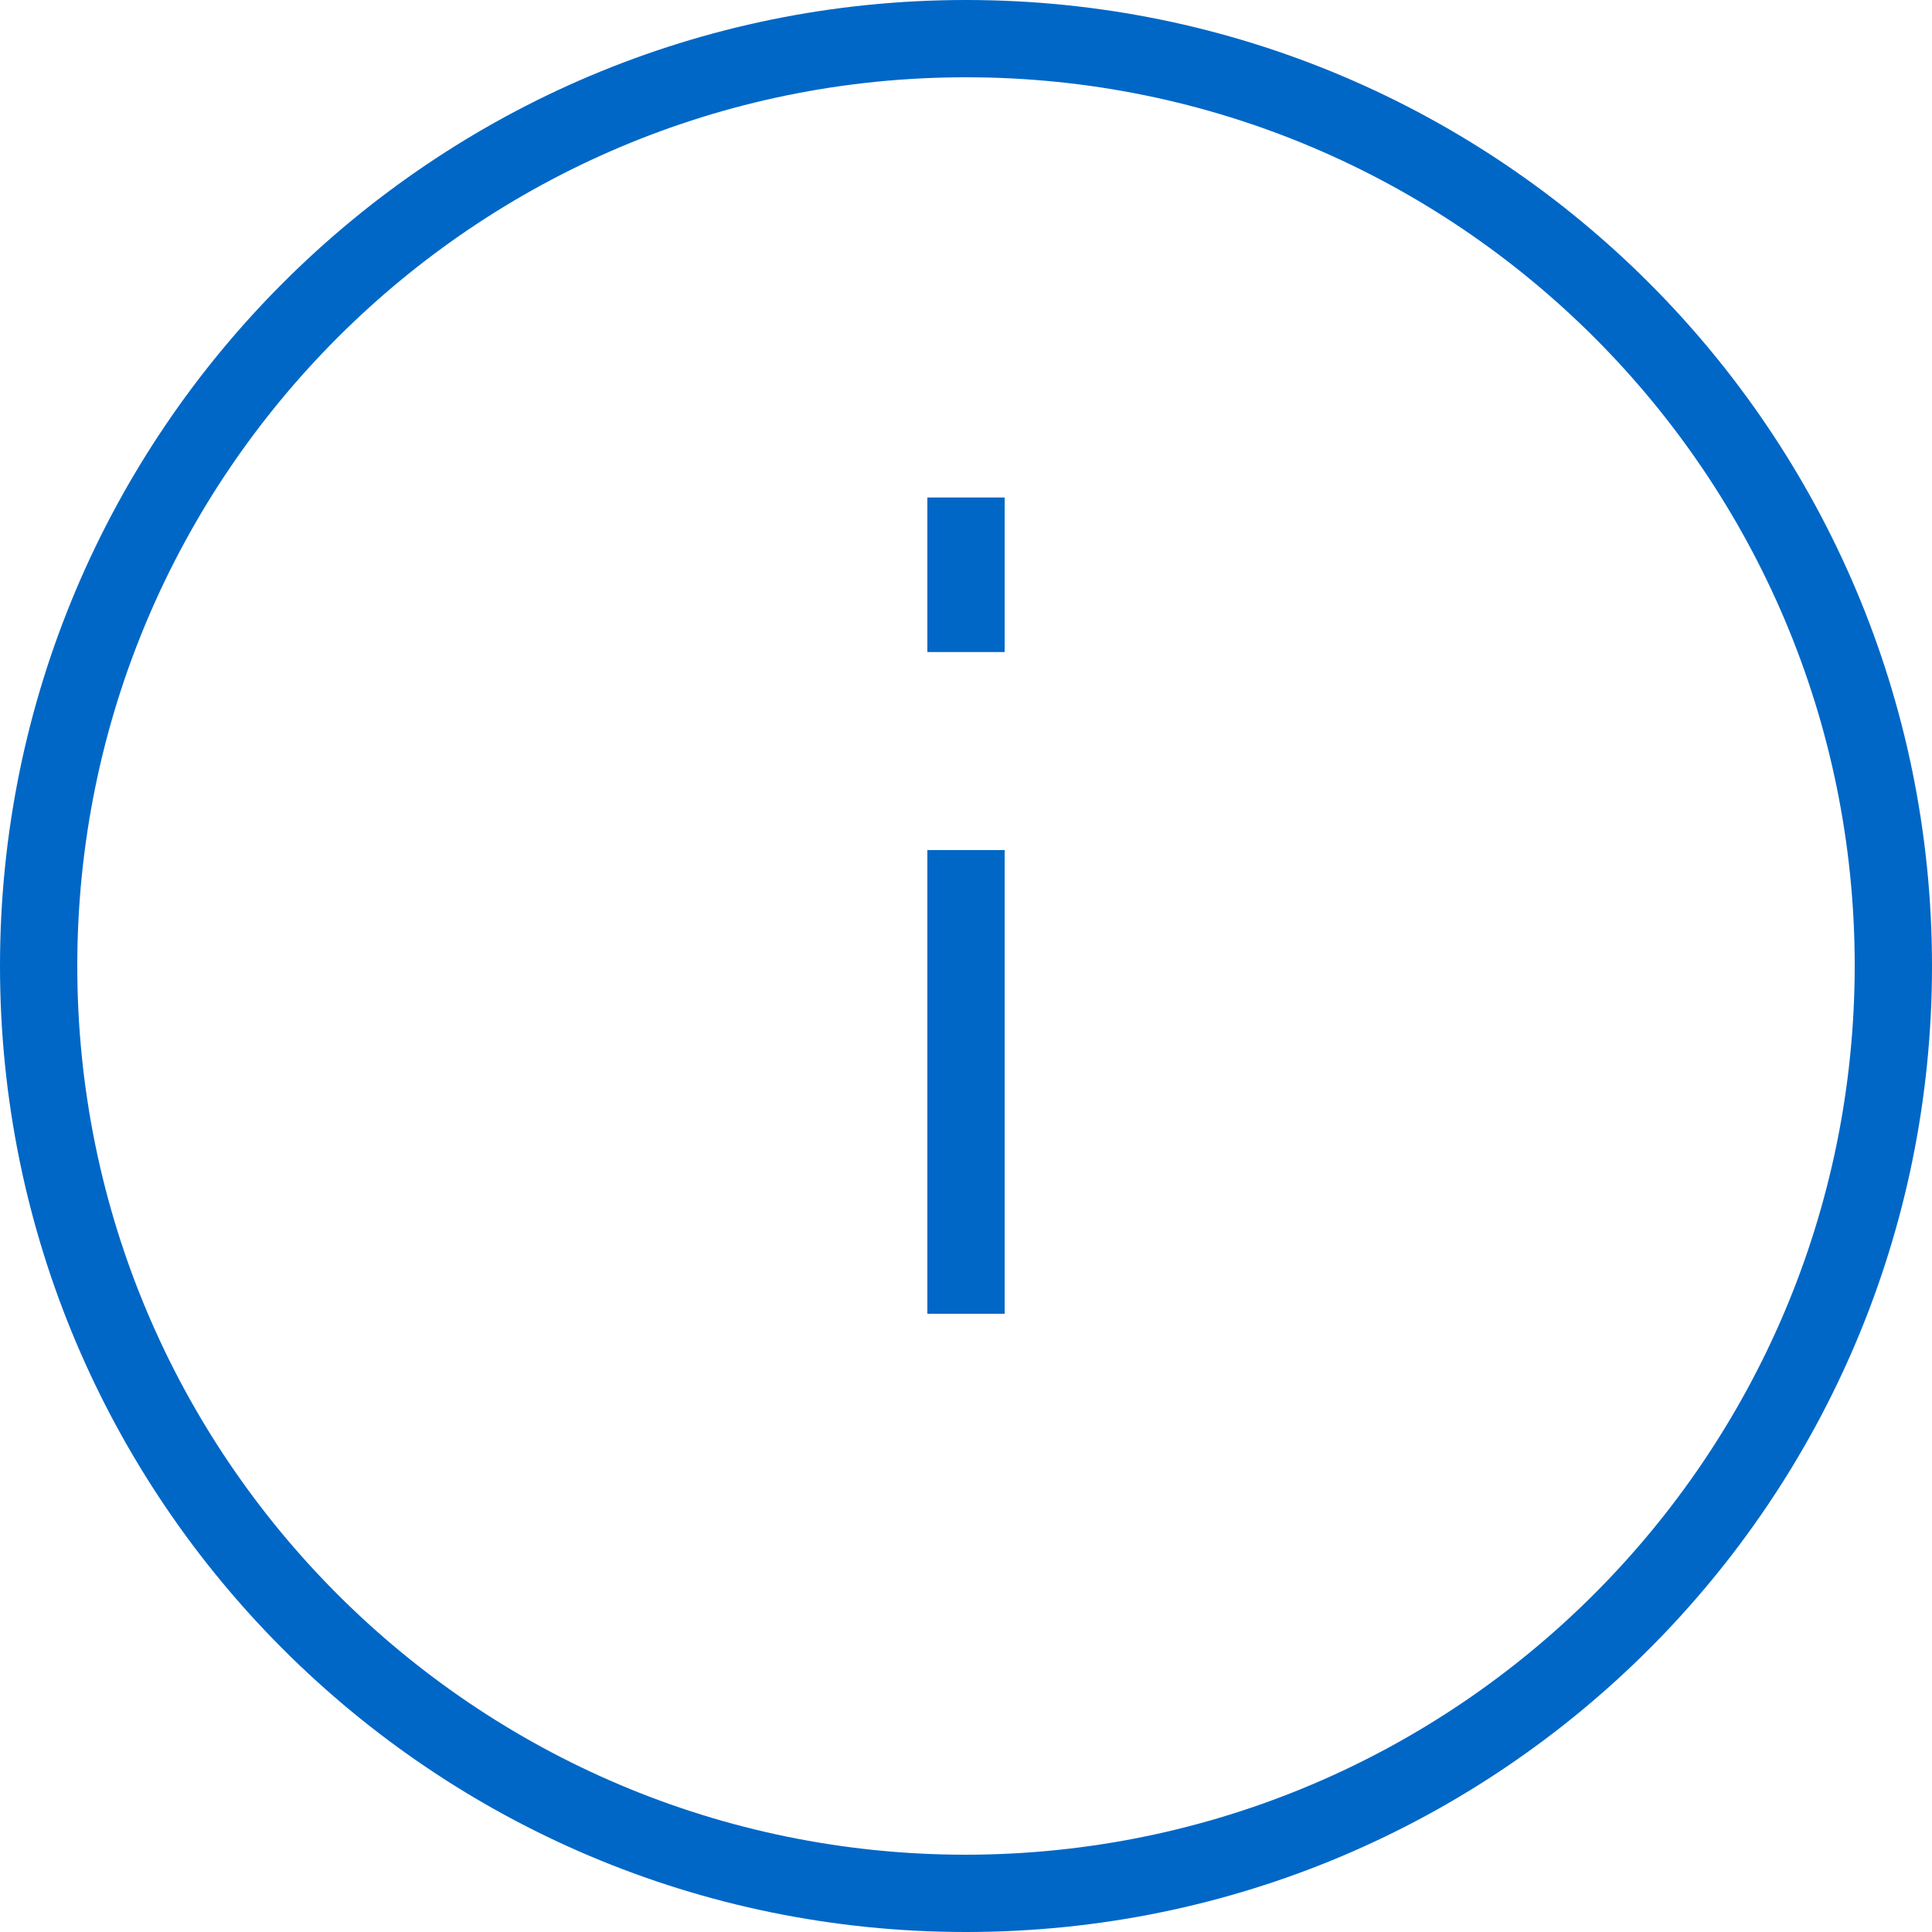
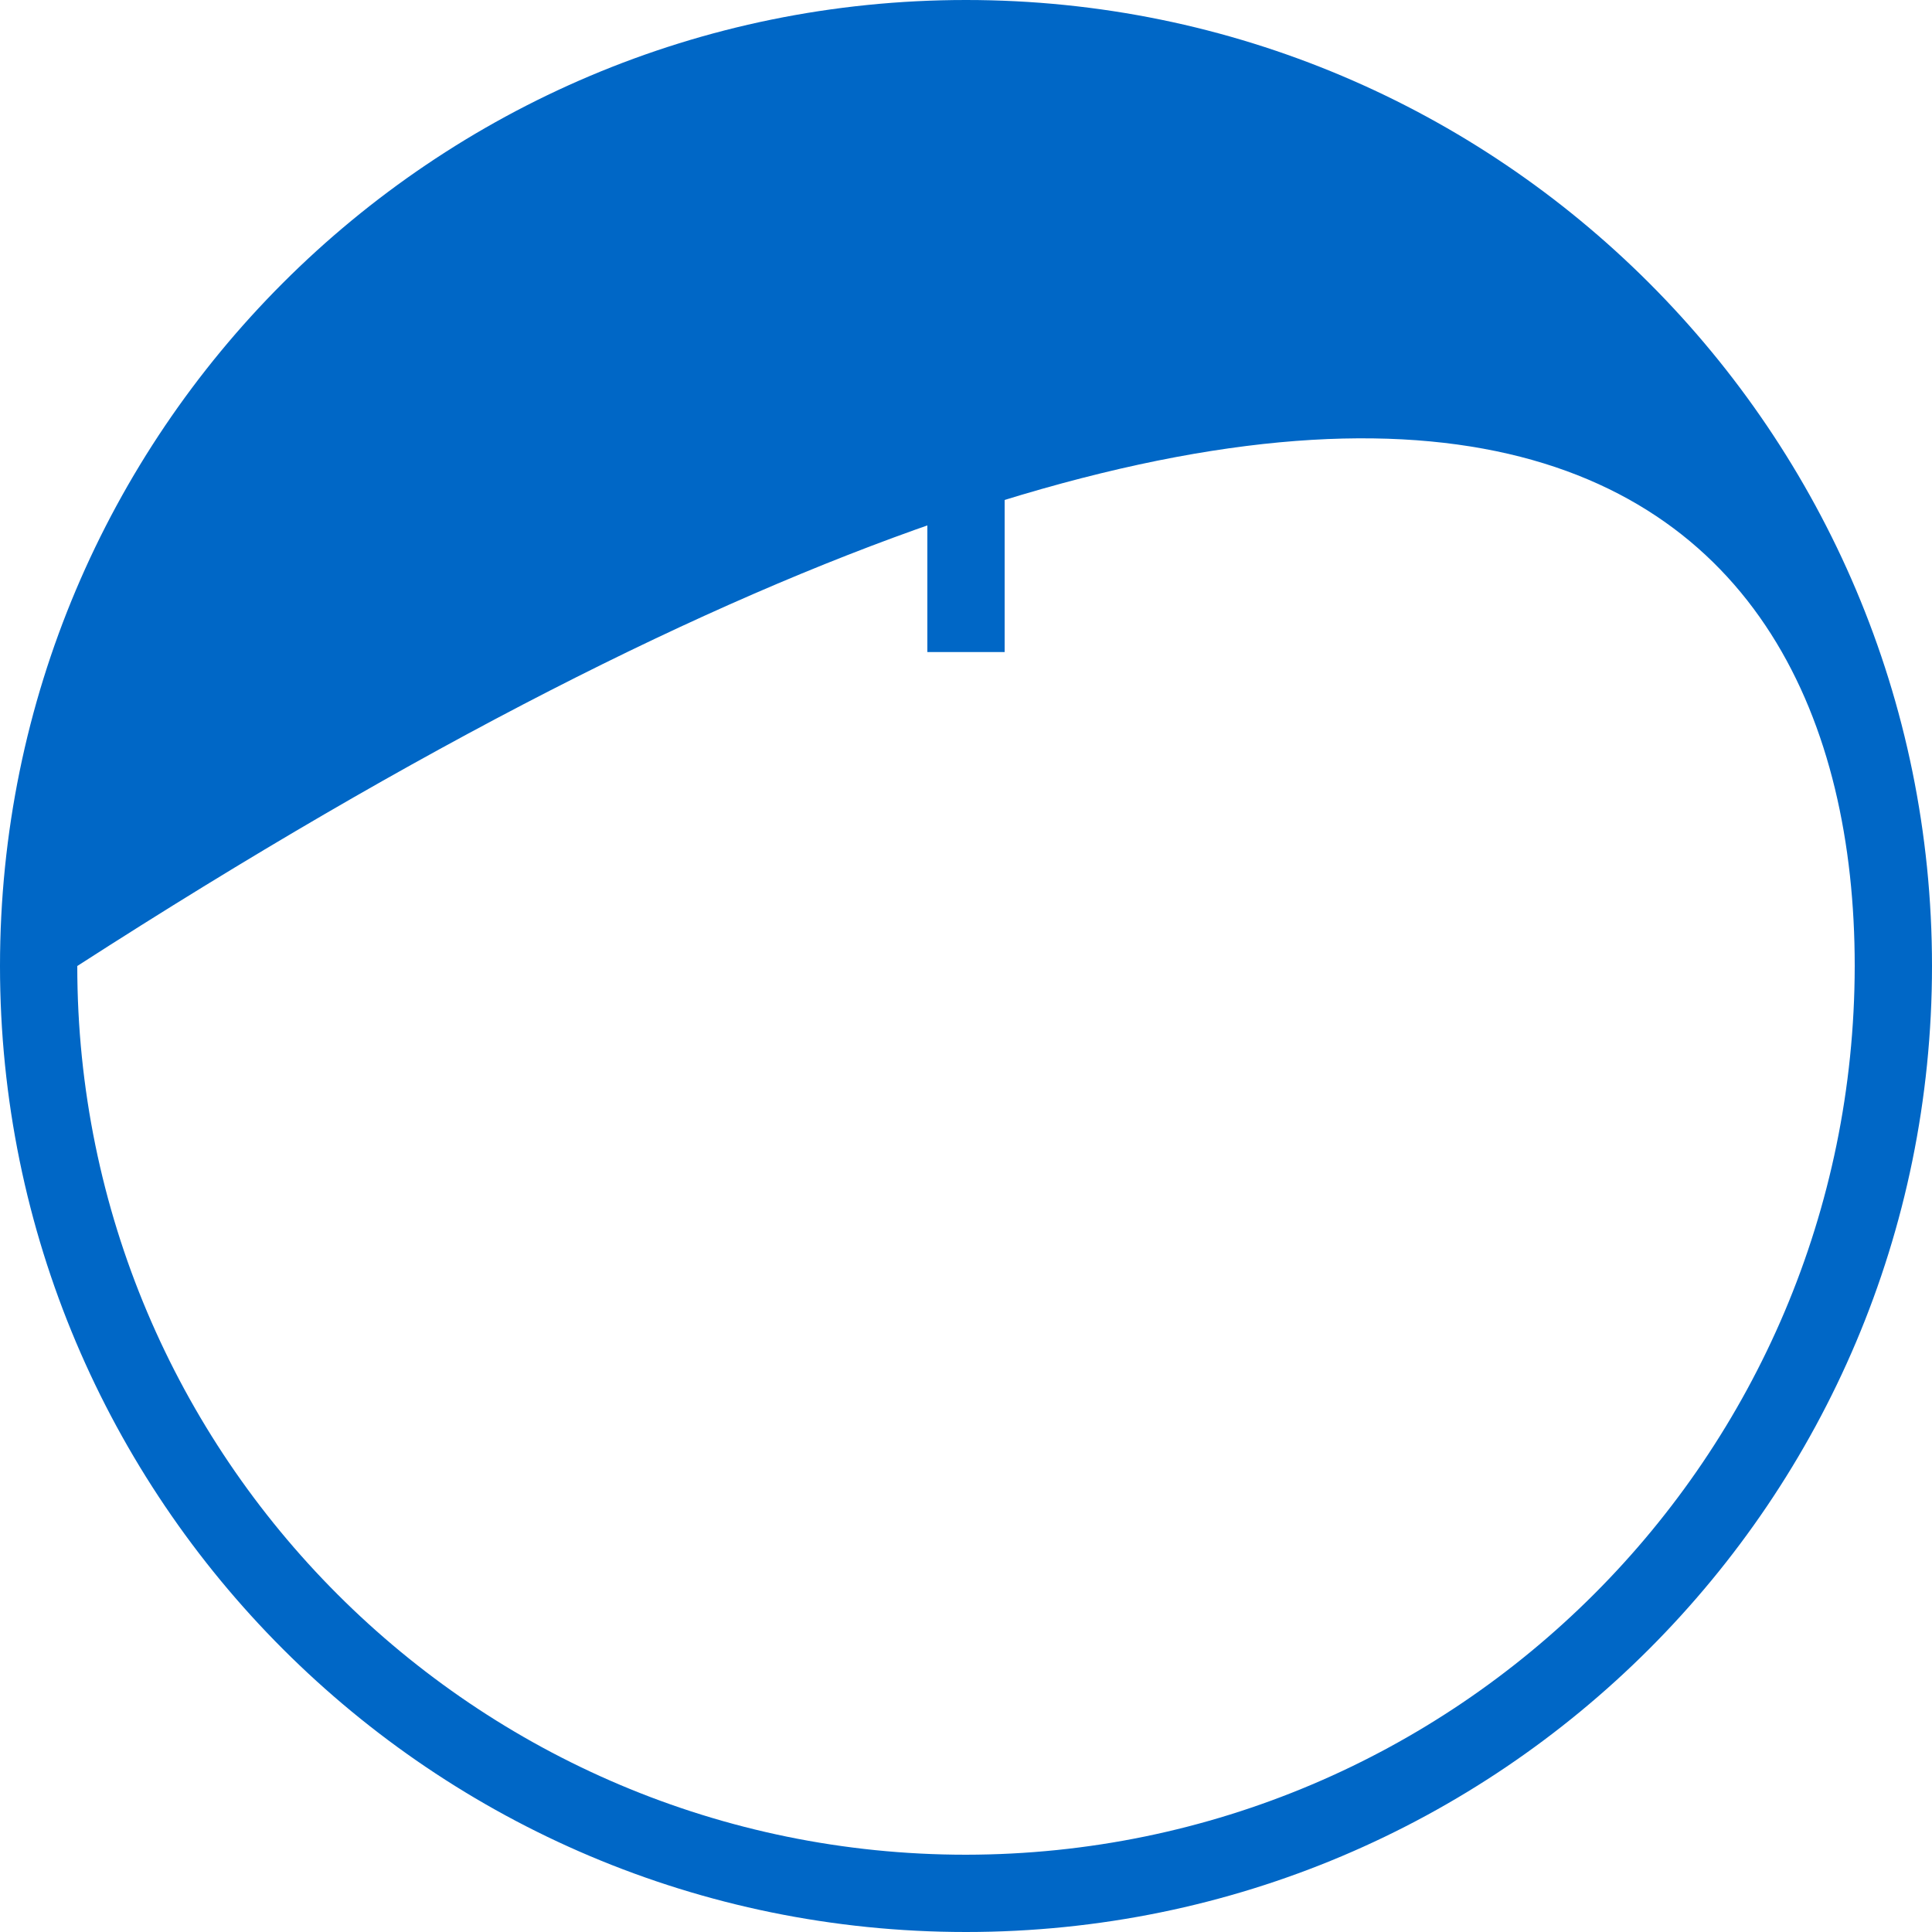
<svg xmlns="http://www.w3.org/2000/svg" width="20px" height="20px" viewBox="0 0 20 20" version="1.1">
  <title>9F69108E-83FF-44A9-8749-8CBC12602964</title>
  <desc>Created with sketchtool.</desc>
  <g id="Online-Banking" stroke="none" stroke-width="1" fill="none" fill-rule="evenodd">
    <g id="CCS_Online_Banking_Other-05" transform="translate(-170, -378)" fill="#0067C6">
      <g id="other_tooltip" transform="translate(170, 378)">
        <g id="CCS/other/tooltip">
          <g id="Group">
            <g id="Information" fill-rule="nonzero">
-               <path d="M10,0 L10,9.9476e-15 C4.477,2.4141121e-07 0,4.477 0,10 C2.414112e-07,15.523 4.477,20 10,20 C15.523,20 20,15.523 20,10 L20,10 C20,4.477 15.523,4.37113611e-07 10,4.37113611e-07 L10,0 Z M10,19.2 L10,19.2 C4.919,19.2 0.8,15.081 0.8,10 C0.8,4.919 4.919,0.8 10,0.8 C15.081,0.8 19.2,4.919 19.2,10 L19.2,10 C19.194,15.078 15.079,19.194 10,19.2 L10,19.2 Z" id="Shape" />
+               <path d="M10,0 L10,9.9476e-15 C4.477,2.4141121e-07 0,4.477 0,10 C2.414112e-07,15.523 4.477,20 10,20 C15.523,20 20,15.523 20,10 L20,10 C20,4.477 15.523,4.37113611e-07 10,4.37113611e-07 L10,0 Z M10,19.2 L10,19.2 C4.919,19.2 0.8,15.081 0.8,10 C15.081,0.8 19.2,4.919 19.2,10 L19.2,10 C19.194,15.078 15.079,19.194 10,19.2 L10,19.2 Z" id="Shape" />
              <g id="Group-2" transform="translate(9.6, 5.15)">
-                 <polygon id="Shape" points="0 3.65 0.8 3.65 0.8 8.45 0 8.45" />
                <polygon id="Shape" points="0 4.4408921e-15 0.8 4.4408921e-15 0.8 1.6 0 1.6" />
              </g>
            </g>
          </g>
        </g>
      </g>
    </g>
  </g>
</svg>